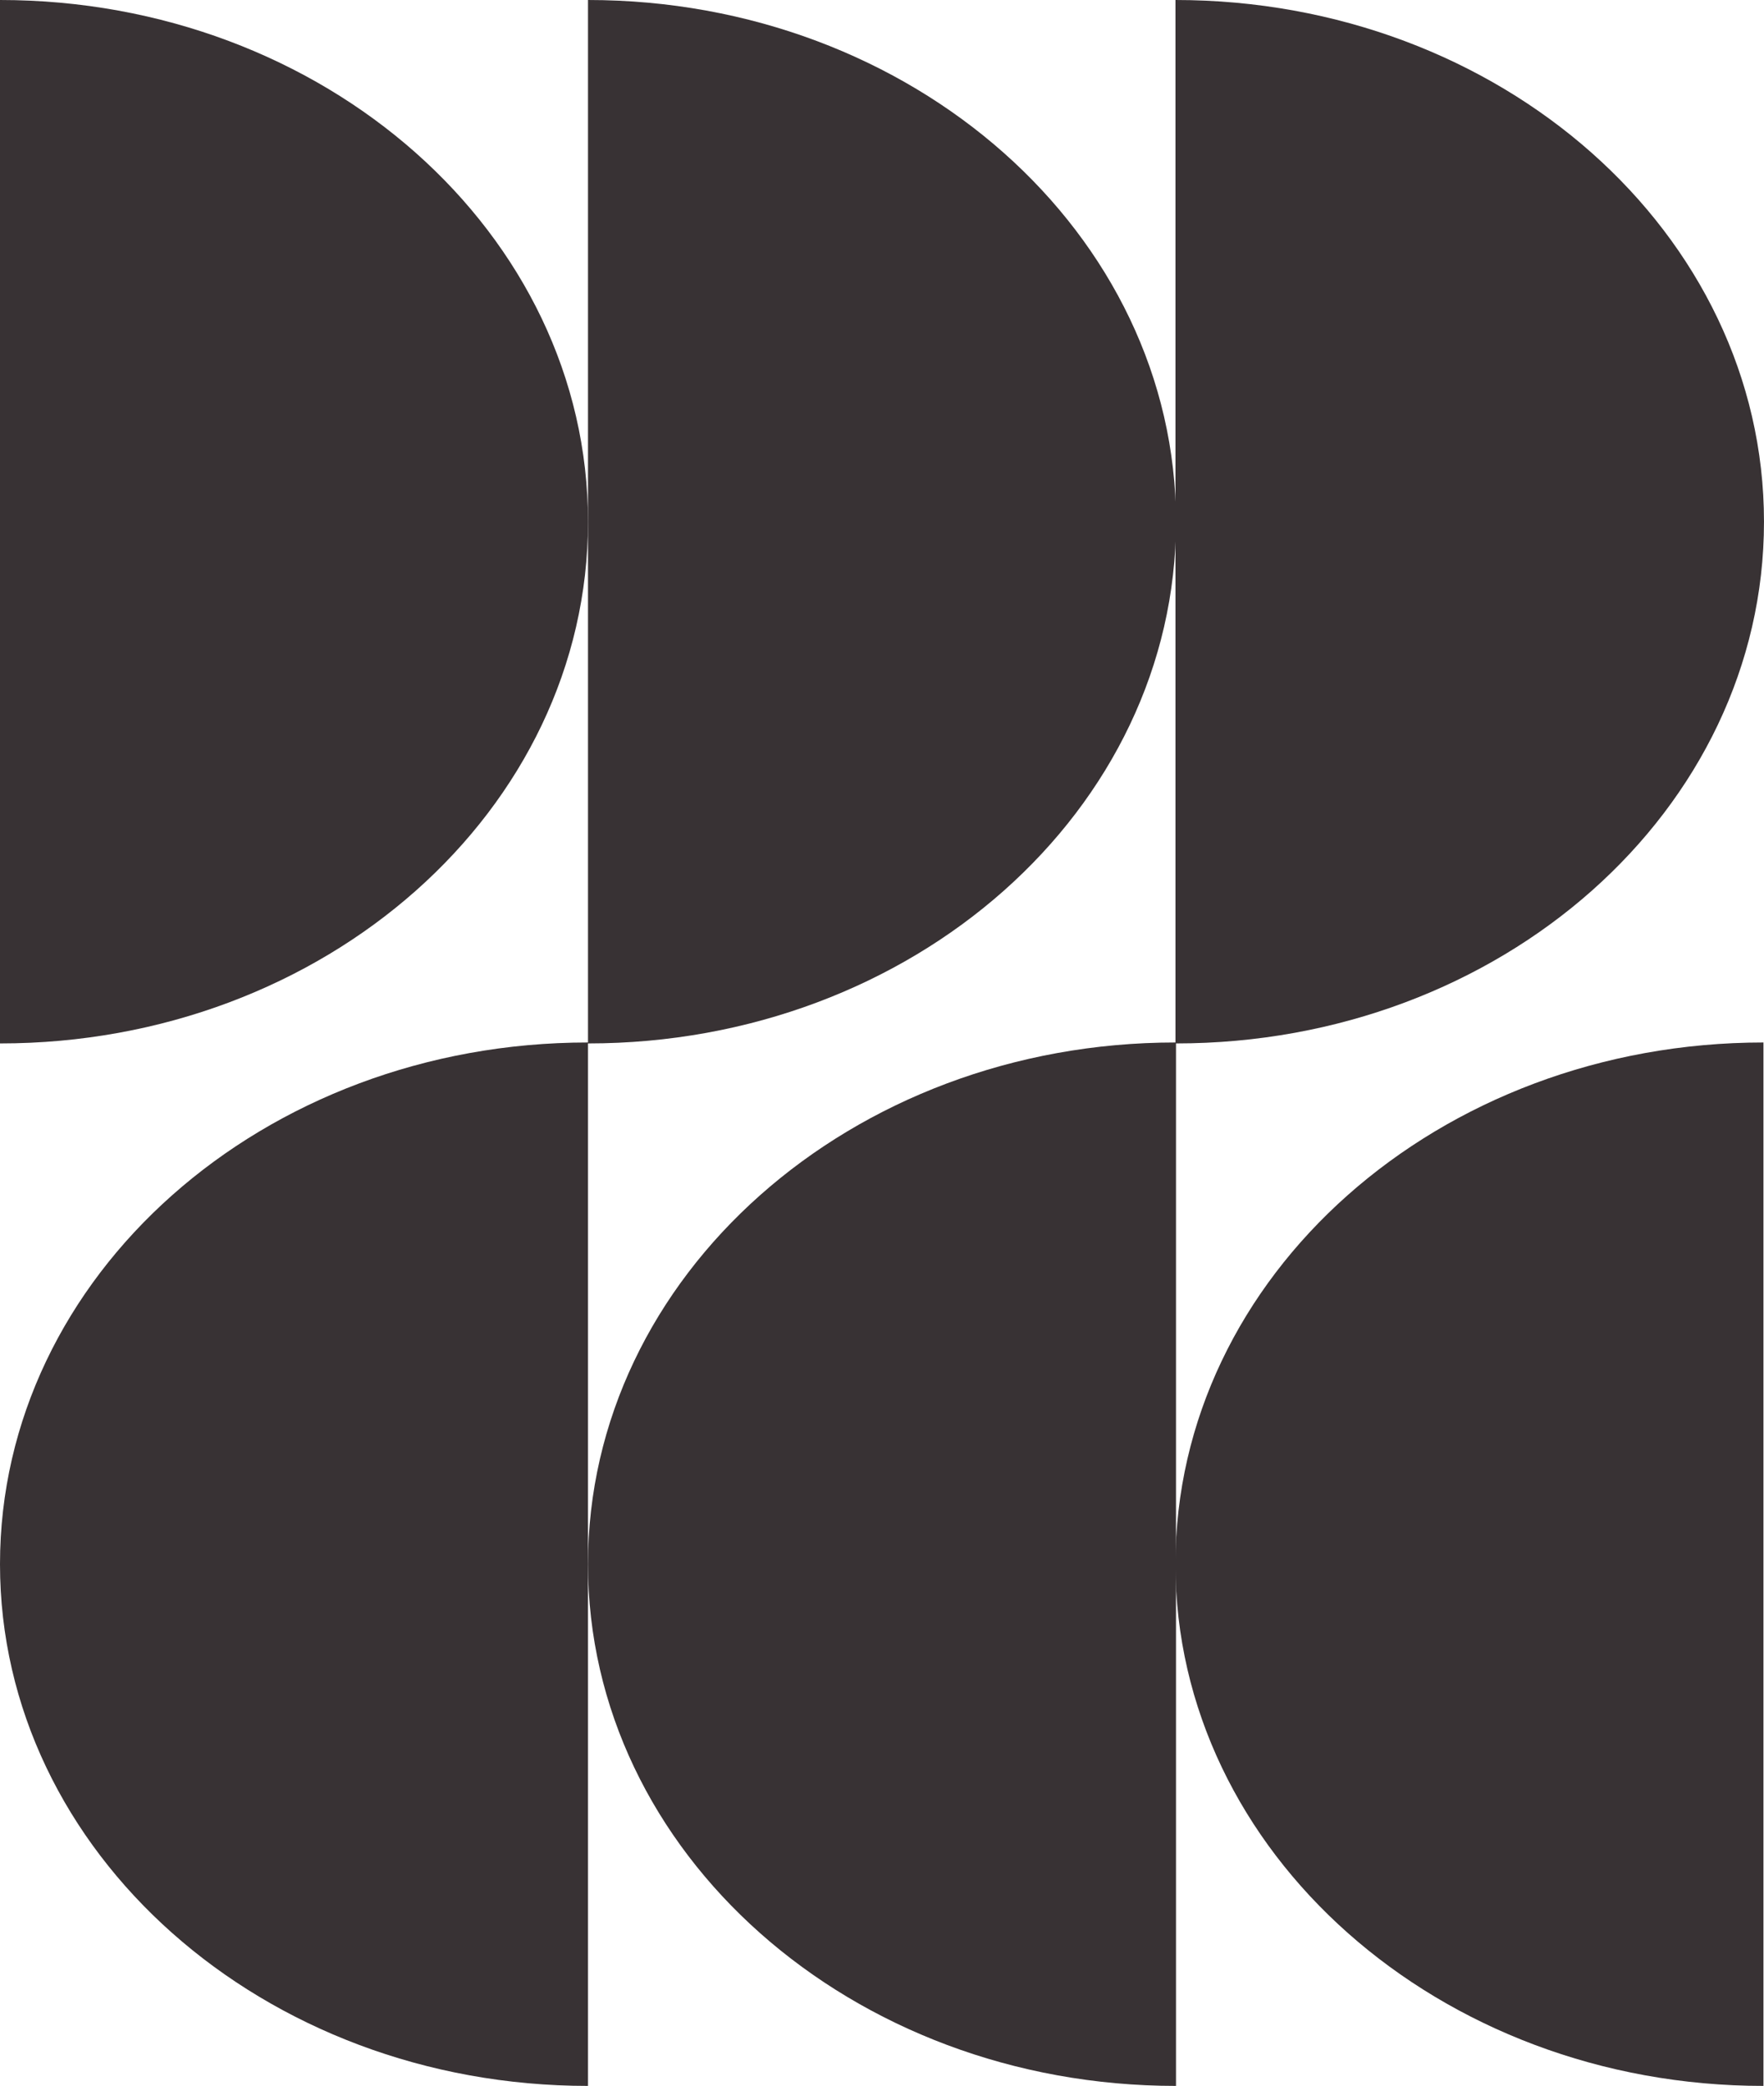
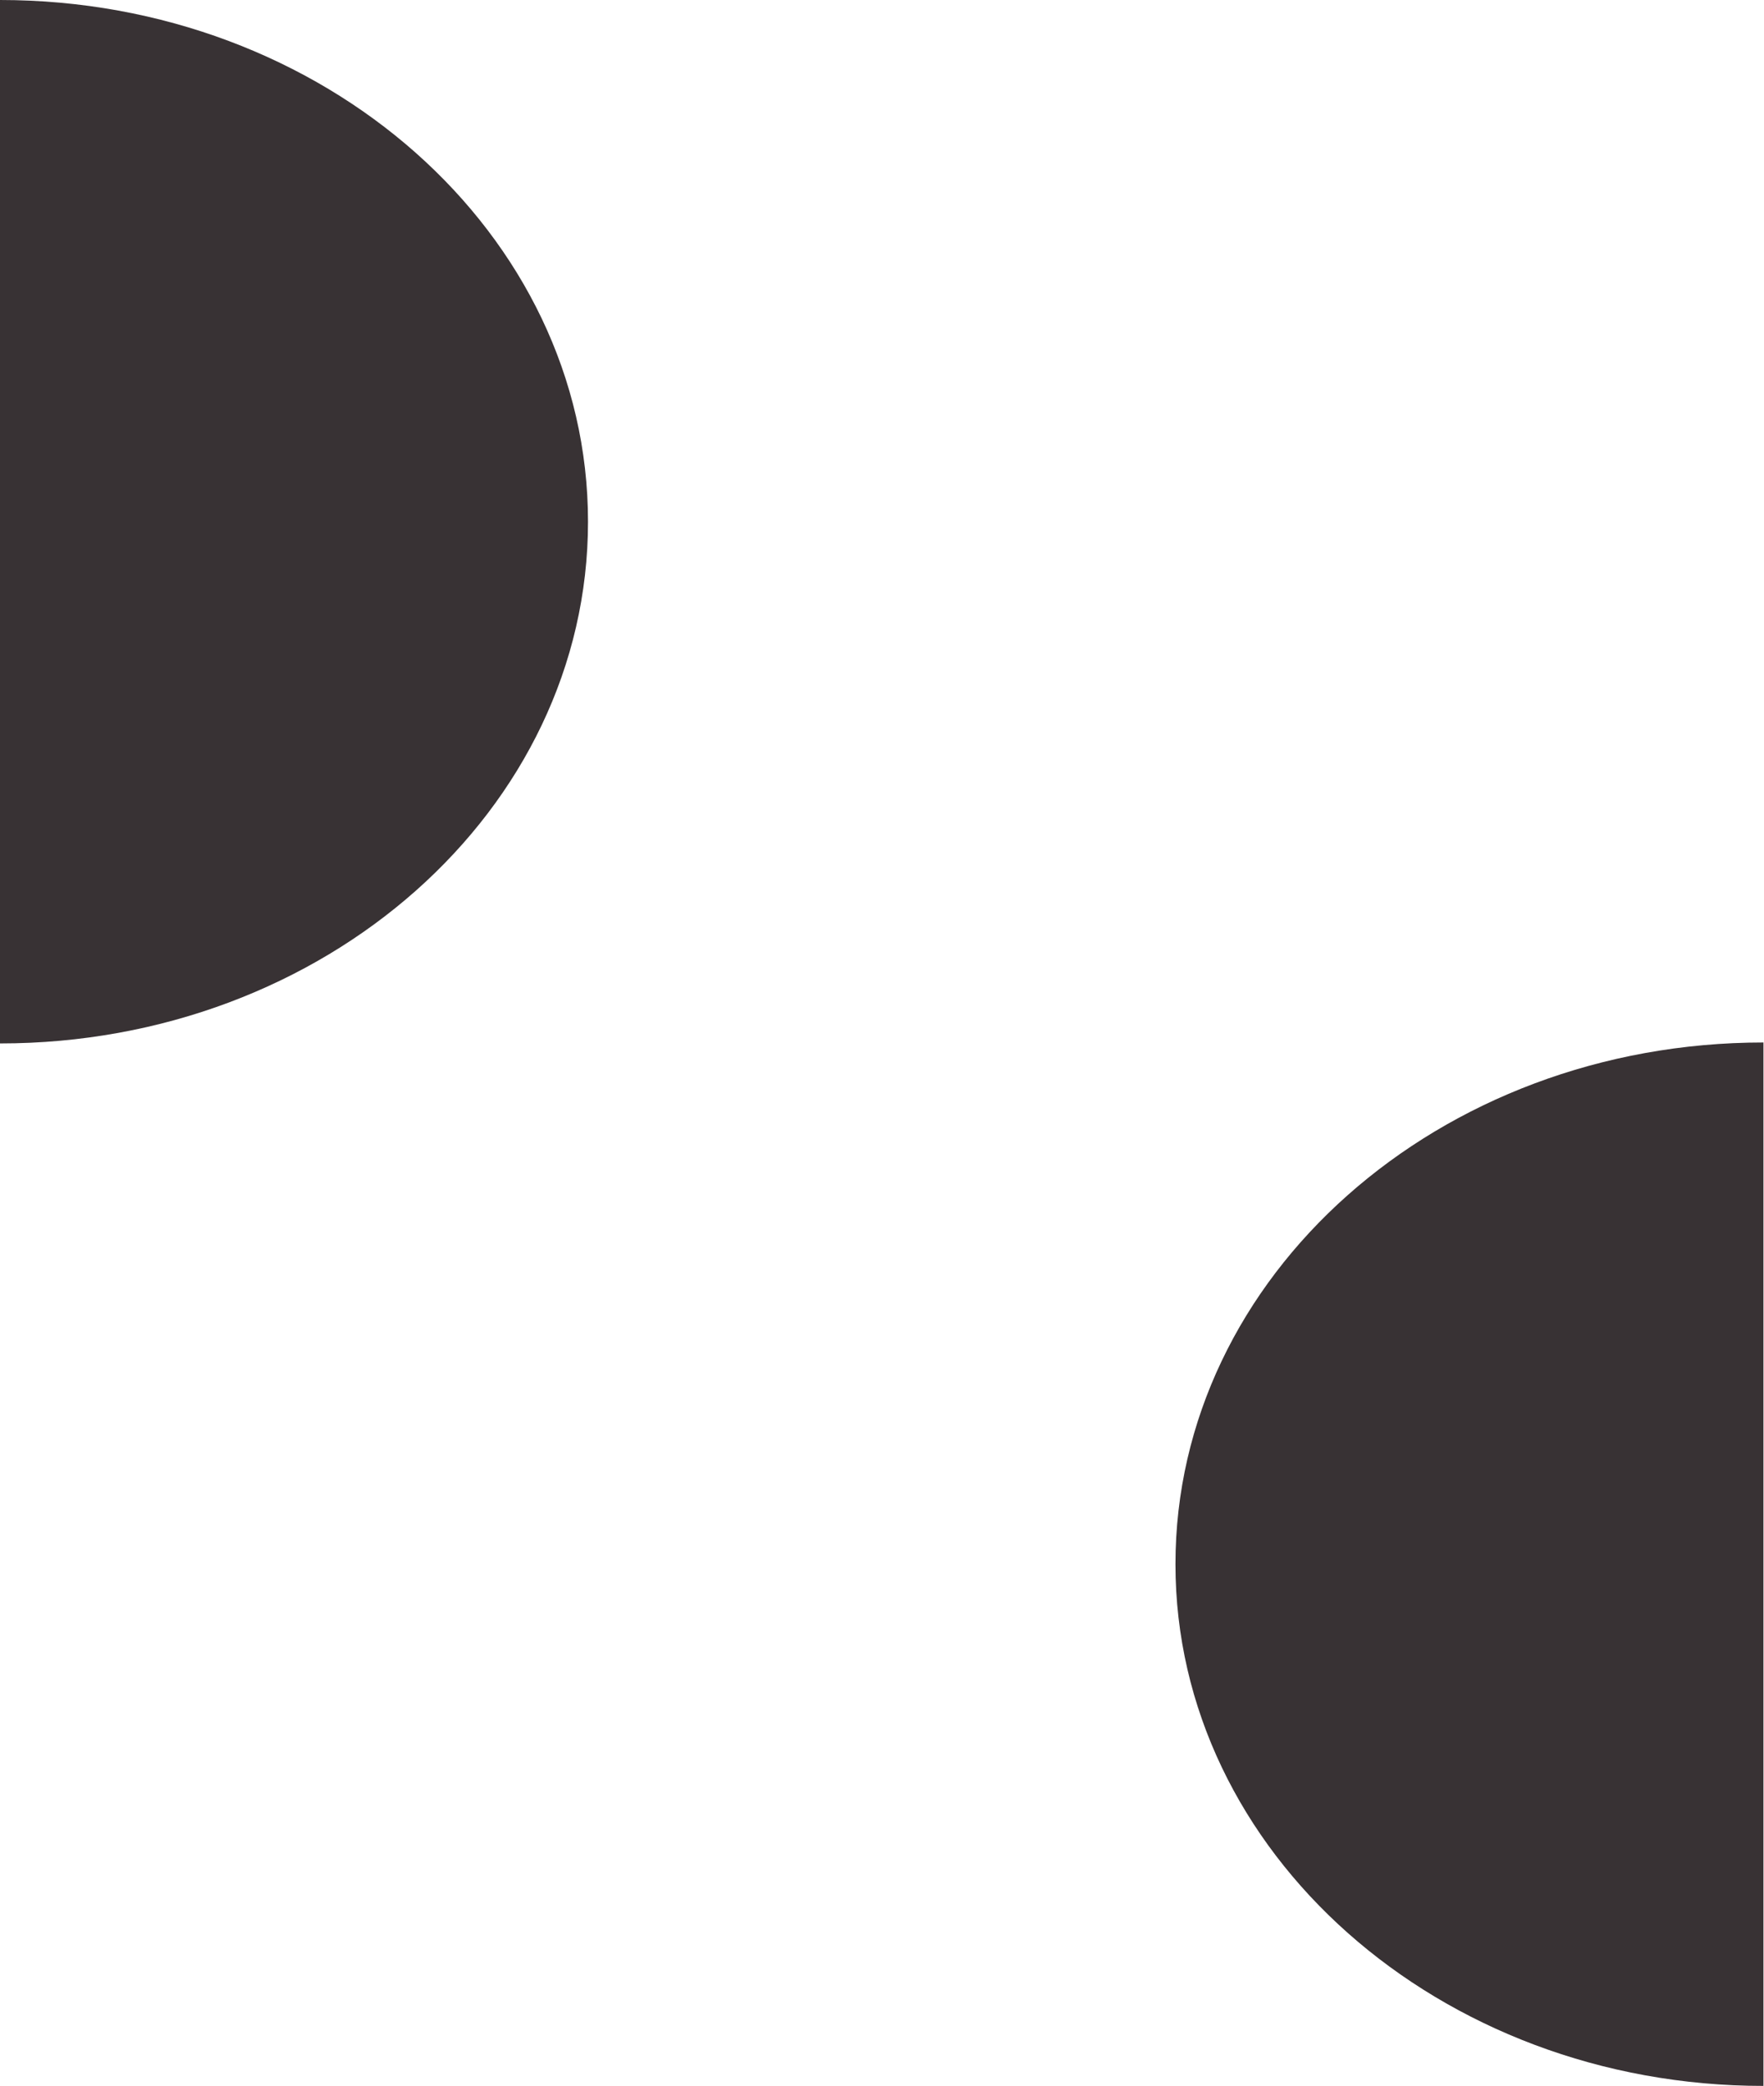
<svg xmlns="http://www.w3.org/2000/svg" width="170" height="201" viewBox="0 0 170 201" fill="none">
-   <path d="M56.666 150.727C56.666 178.508 82.018 201 113.333 201V150.727V100.546C144.647 100.546 169.999 78.054 169.999 50.273C169.999 22.492 144.595 0 113.281 0V50.273V100.454C82.018 100.454 56.666 122.946 56.666 150.727Z" fill="#383234" />
  <path d="M169.948 201V100.454C138.633 100.454 113.281 122.946 113.281 150.727C113.281 178.462 138.685 201 169.948 201Z" fill="#383234" />
-   <path d="M56.667 0V50.273V100.454C25.352 100.454 0 122.946 0 150.727C0 178.462 25.352 201 56.667 201V150.727V100.546C87.981 100.546 113.333 78.054 113.333 50.273C113.333 22.492 87.929 0 56.667 0Z" fill="#383234" />
  <path d="M0 -9.91821e-05V100.546C31.314 100.546 56.667 78.054 56.667 50.273C56.667 22.492 31.263 -9.91821e-05 0 -9.91821e-05Z" fill="#383234" />
</svg>